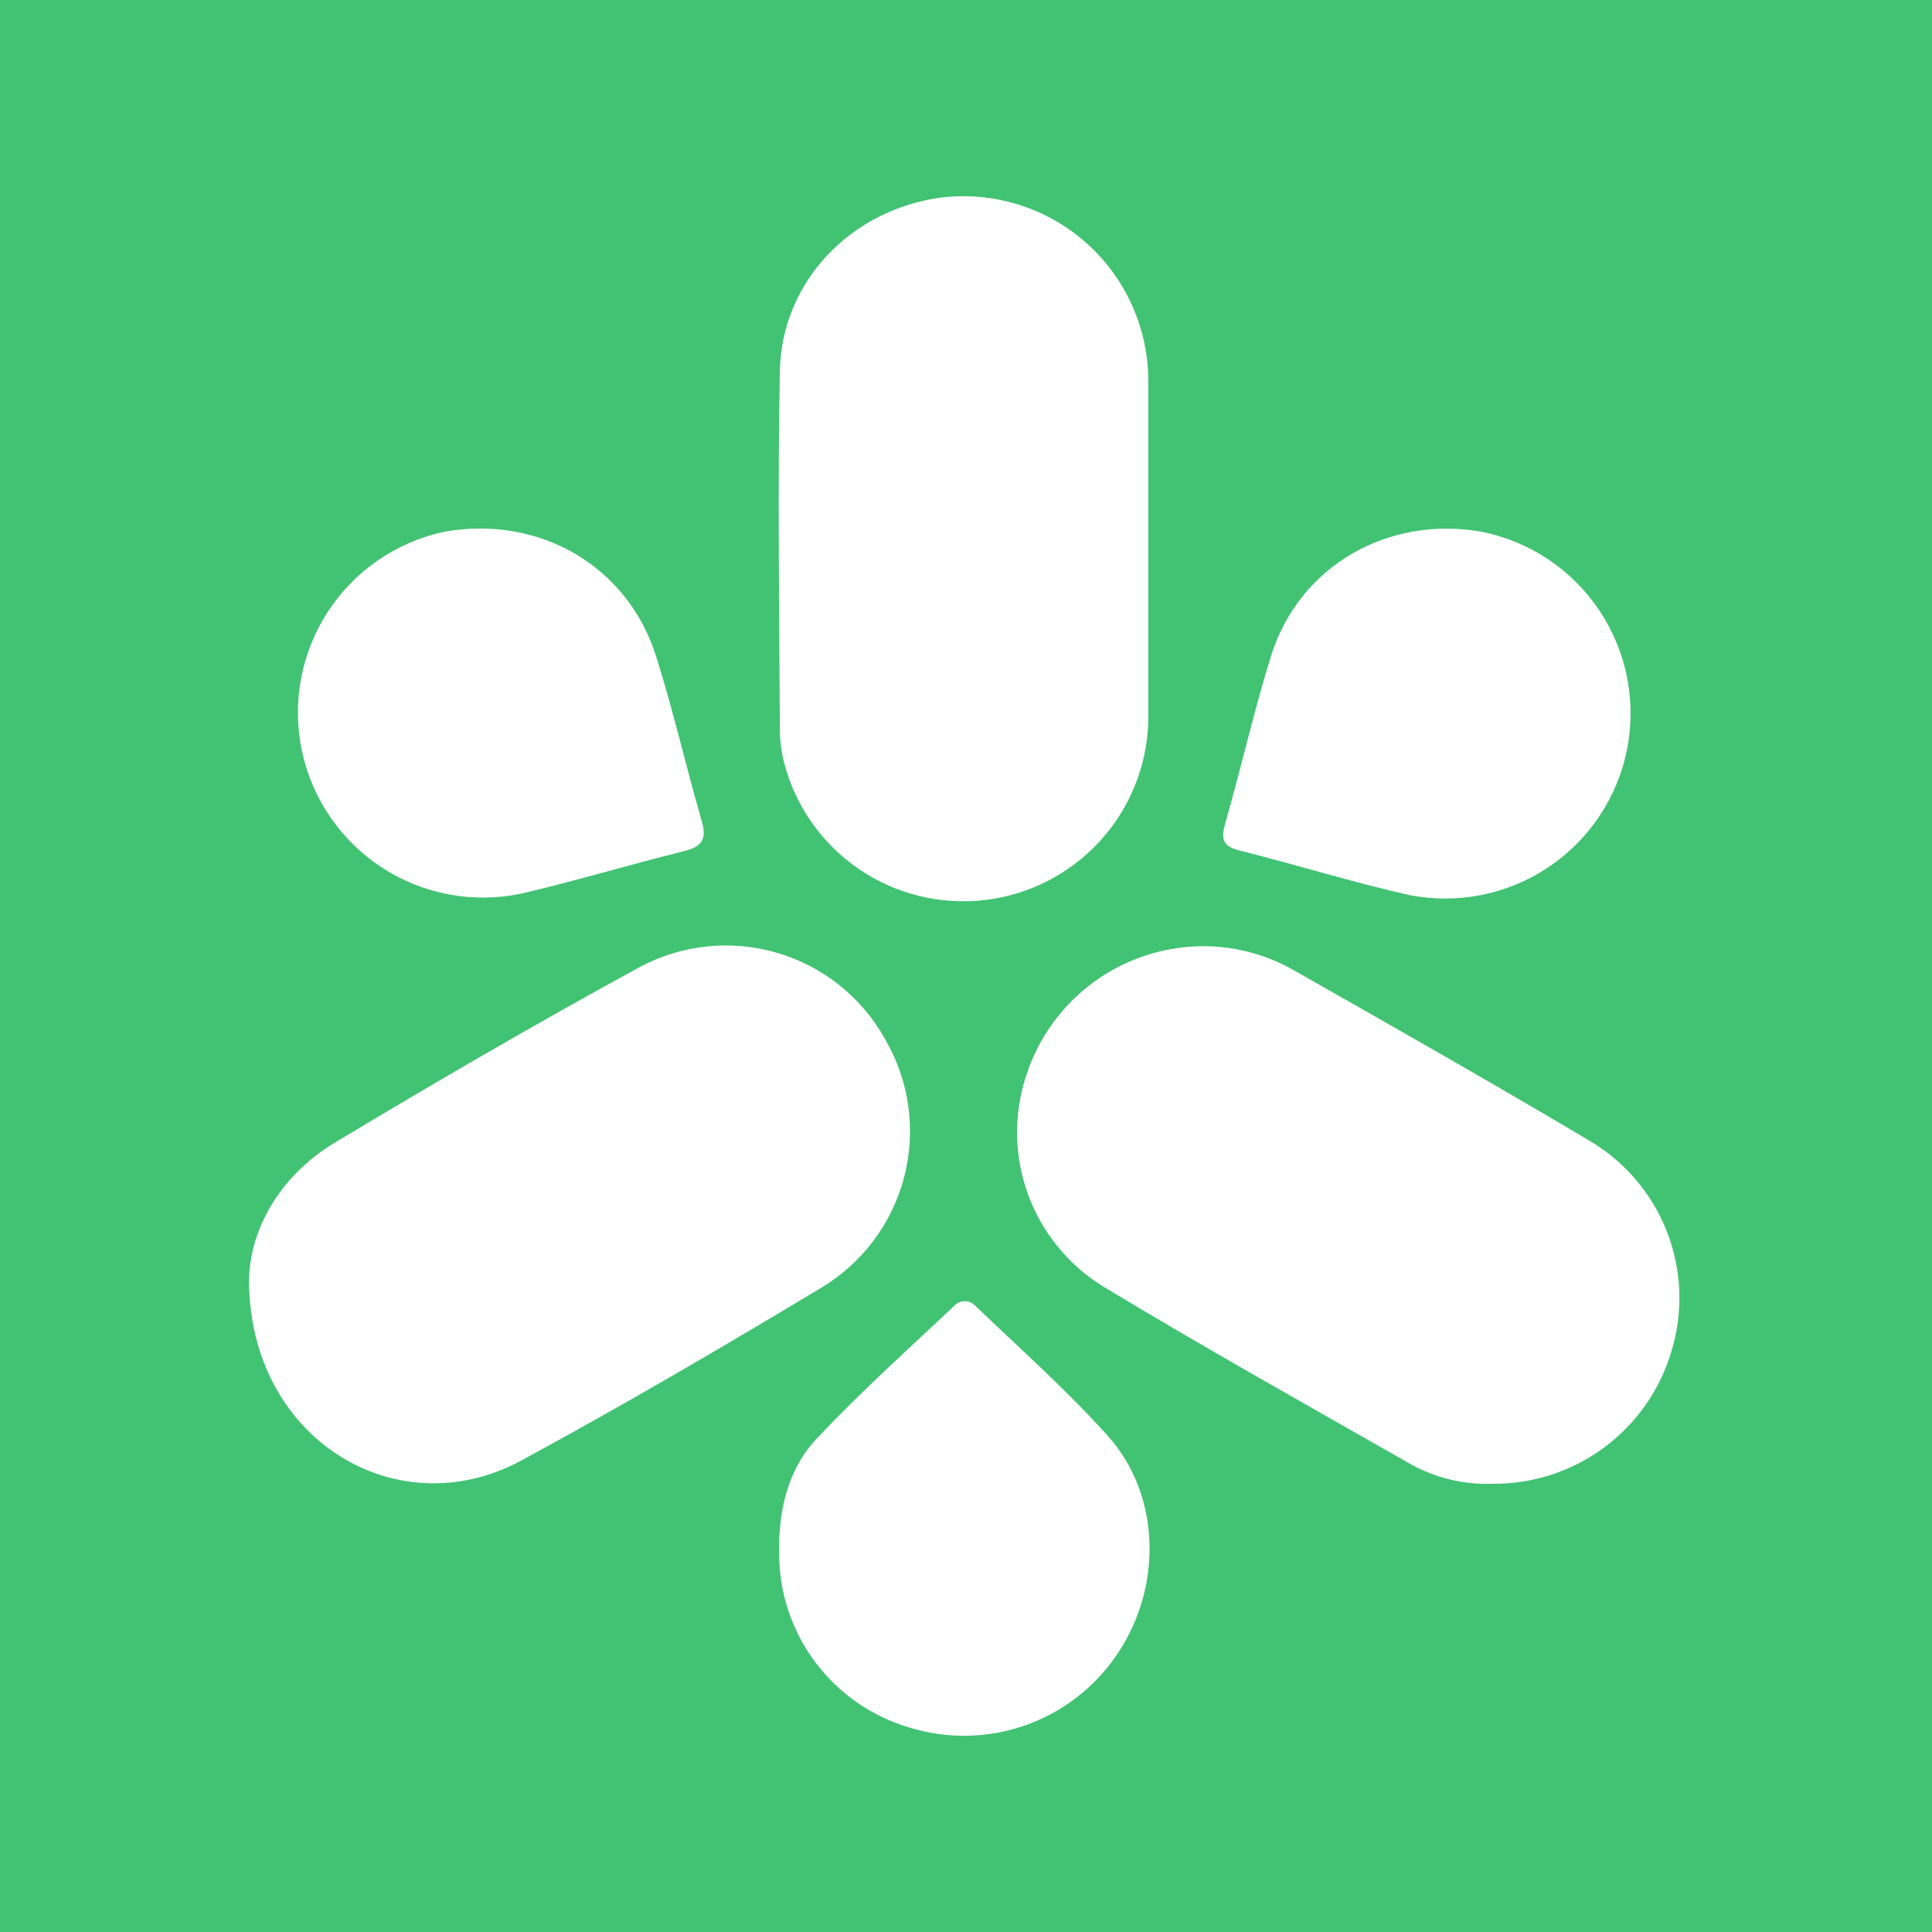
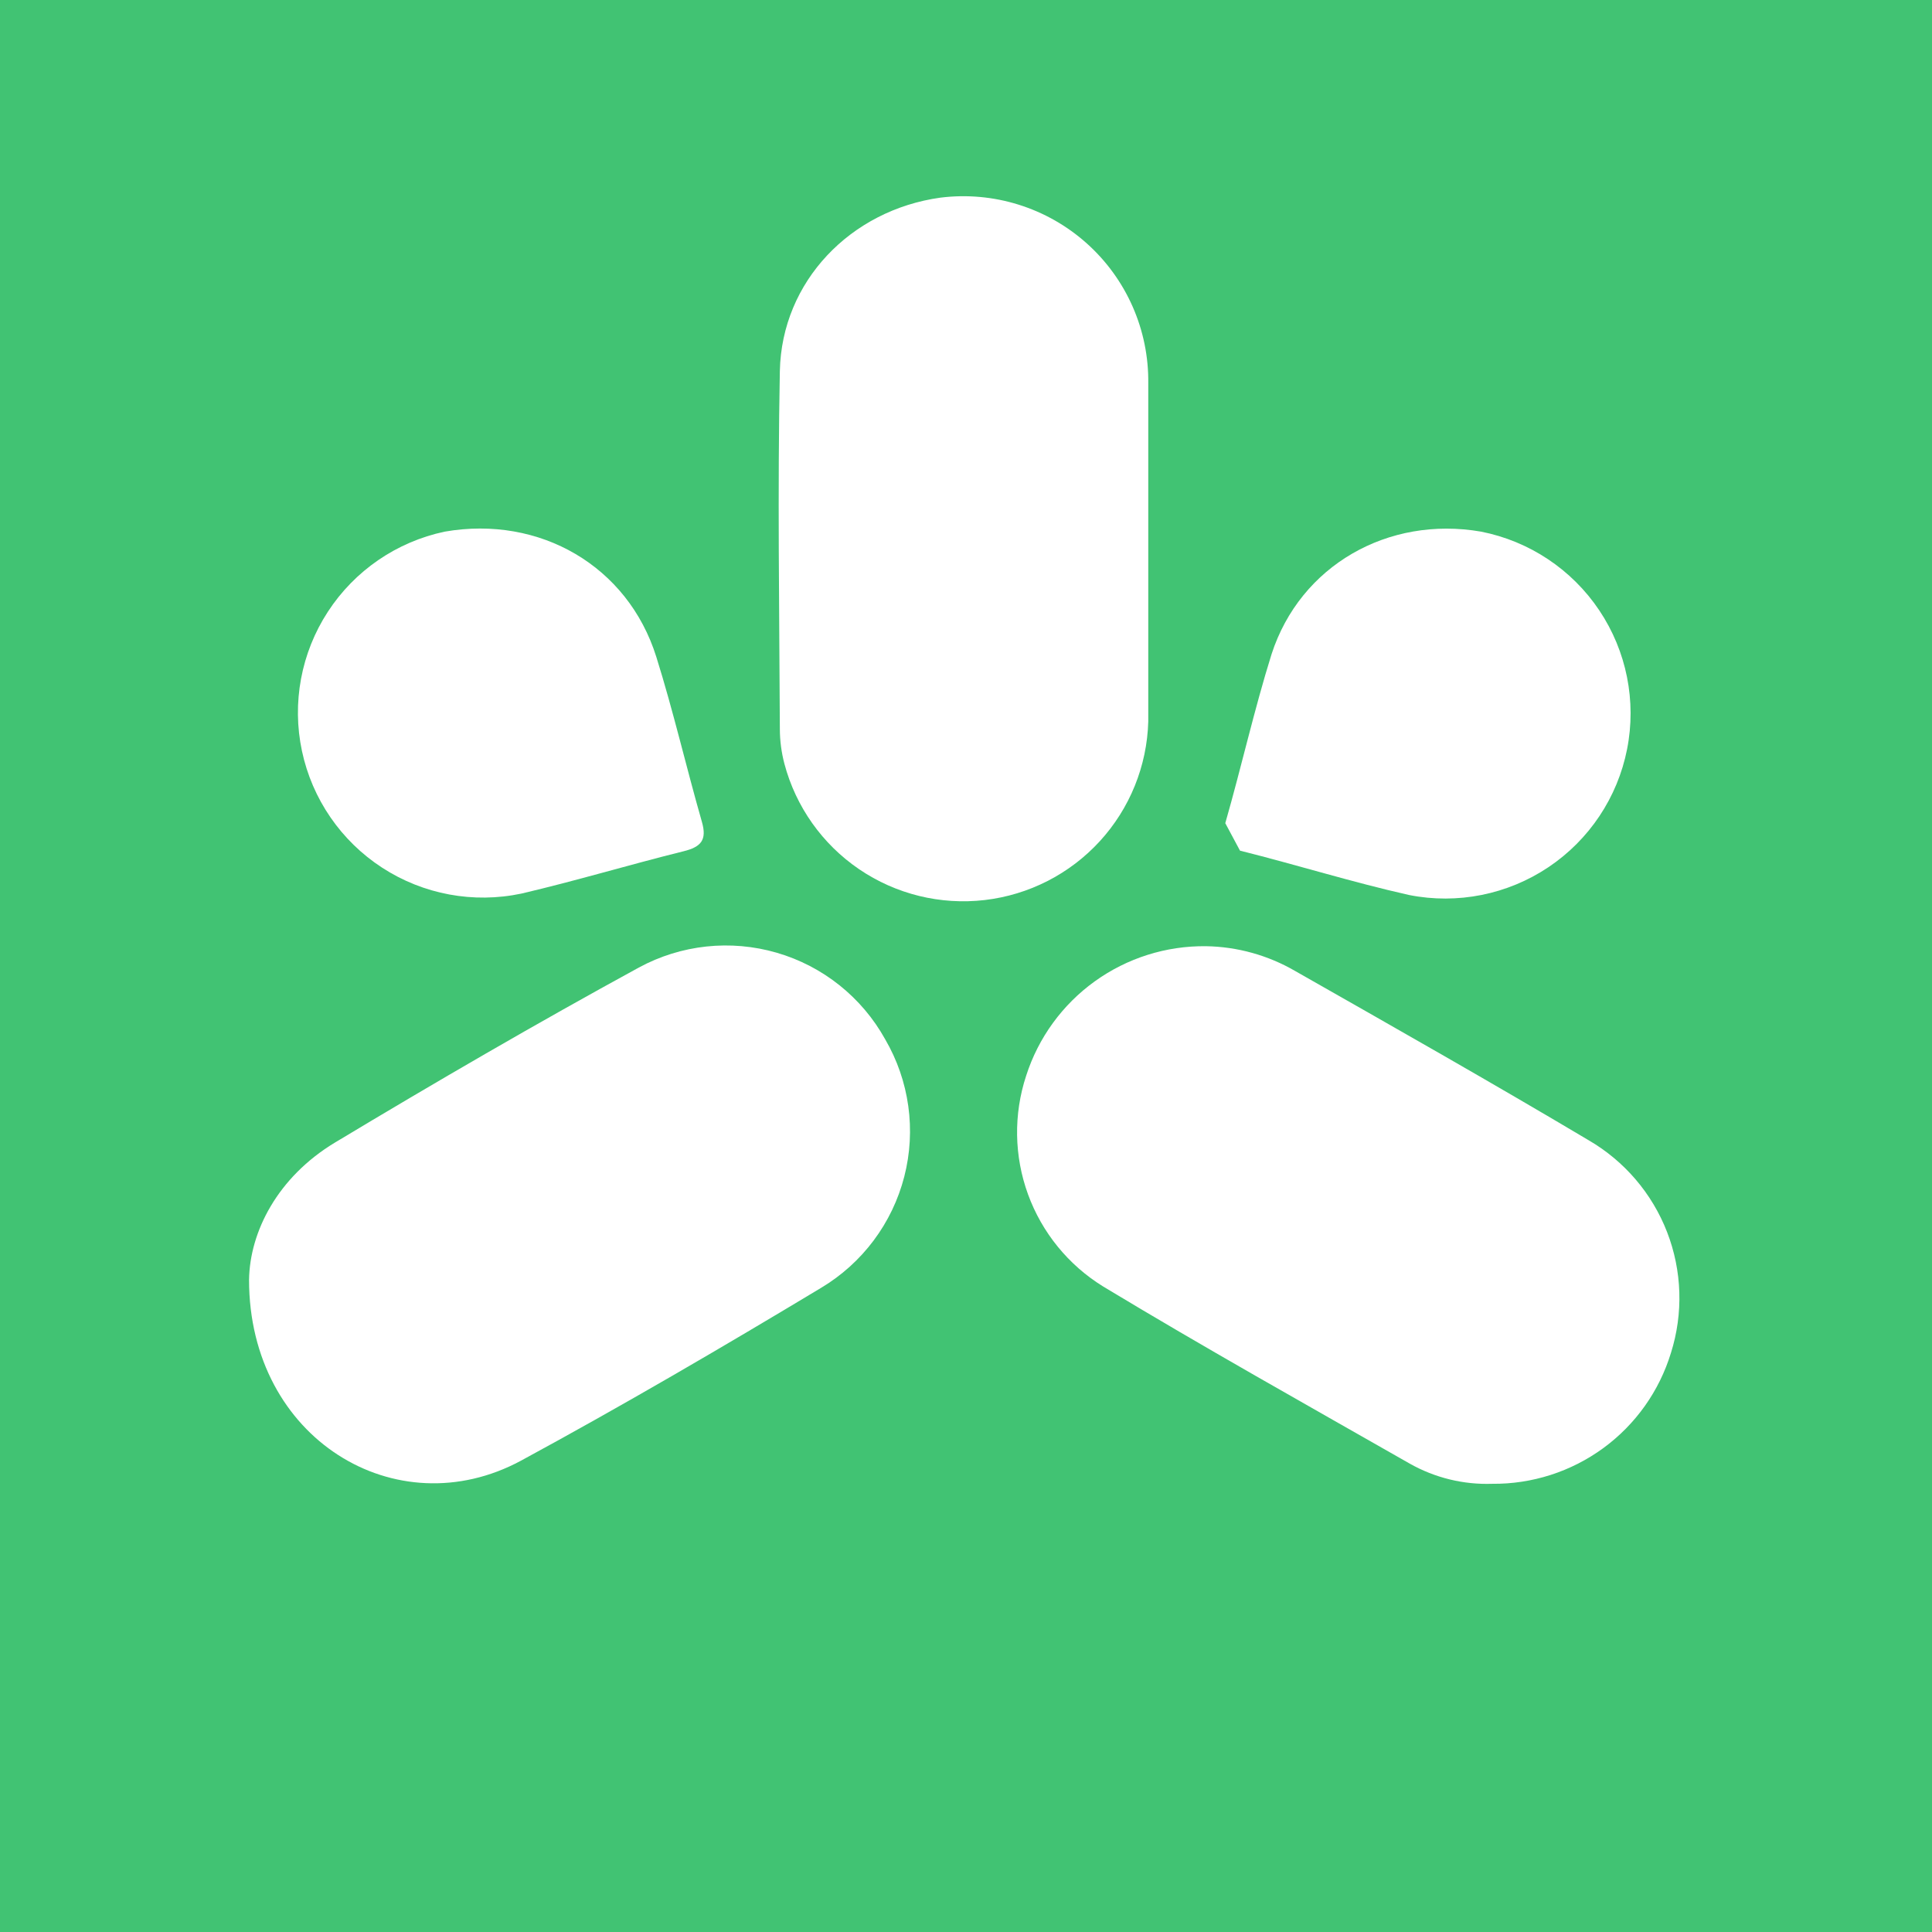
<svg xmlns="http://www.w3.org/2000/svg" width="256" height="256" viewBox="0 0 256 256" fill="none">
  <rect width="256" height="256" fill="#41C373" />
  <path d="M210.486 151.078C197.63 143.431 184.606 136.049 171.624 128.668C168.032 126.579 163.962 125.446 159.806 125.377C154.519 125.314 149.351 126.946 145.061 130.034C140.771 133.123 137.586 137.504 135.973 142.534C134.285 147.656 134.372 153.197 136.221 158.264C138.071 163.33 141.573 167.627 146.165 170.462C159.567 178.557 173.237 186.204 186.821 193.95C190.143 195.821 193.917 196.742 197.729 196.611C203.02 196.662 208.186 195.001 212.455 191.875C216.723 188.75 219.864 184.328 221.407 179.271C223.063 174.031 222.884 168.385 220.899 163.26C218.914 158.135 215.241 153.839 210.486 151.078Z" fill="white" />
  <path d="M117.285 137.702C114.197 132.14 109.036 128.021 102.923 126.242C96.81 124.464 90.242 125.17 84.647 128.206C71.049 135.629 57.66 143.416 44.398 151.386C36.771 155.98 33.098 163.221 33 169.579C33 190.672 52.529 202.437 69.016 193.557C82.475 186.26 95.653 178.557 108.803 170.644C114.273 167.374 118.231 162.081 119.819 155.914C121.407 149.747 120.496 143.203 117.285 137.702Z" fill="white" />
  <path d="M103.938 101.203C105.449 106.897 108.963 111.858 113.836 115.174C118.709 118.491 124.616 119.941 130.473 119.261C136.331 118.58 141.746 115.814 145.728 111.468C149.709 107.123 151.99 101.489 152.151 95.6V50.782C152.194 47.286 151.487 43.822 150.078 40.622C148.669 37.422 146.59 34.561 143.981 32.231C141.372 29.901 138.295 28.156 134.954 27.114C131.614 26.071 128.089 25.756 124.617 26.188C112.686 27.84 103.588 37.308 103.335 49.143C103.027 64.97 103.265 80.782 103.335 96.609C103.34 98.159 103.542 99.703 103.938 101.203Z" fill="white" />
-   <path d="M164.306 112.716C171.821 114.592 179.223 116.917 186.737 118.598C193.129 119.859 199.76 118.532 205.172 114.909C210.584 111.285 214.334 105.663 215.596 99.277C216.858 92.892 215.53 86.267 211.903 80.86C208.276 75.453 202.648 71.707 196.256 70.446C183.933 68.303 172.283 74.942 168.484 86.693C166.185 94.046 164.502 101.595 162.357 109.074C161.768 111.147 161.979 112.141 164.306 112.716Z" fill="white" />
-   <path d="M129.145 172.941C128.795 172.603 128.328 172.415 127.842 172.415C127.355 172.415 126.888 172.603 126.538 172.941C120.467 178.669 114.13 184.355 108.312 190.518C104.415 194.622 103.125 200.084 103.237 205.826C103.232 211.03 104.917 216.094 108.039 220.259C111.161 224.423 115.552 227.464 120.551 228.922C125.616 230.477 131.048 230.347 136.031 228.551C141.015 226.755 145.28 223.39 148.184 218.964C154.058 210.084 153.791 197.955 146.684 190.14C141.118 183.977 134.893 178.459 129.145 172.941Z" fill="white" />
+   <path d="M164.306 112.716C171.821 114.592 179.223 116.917 186.737 118.598C193.129 119.859 199.76 118.532 205.172 114.909C210.584 111.285 214.334 105.663 215.596 99.277C216.858 92.892 215.53 86.267 211.903 80.86C208.276 75.453 202.648 71.707 196.256 70.446C183.933 68.303 172.283 74.942 168.484 86.693C166.185 94.046 164.502 101.595 162.357 109.074Z" fill="white" />
  <path d="M69.1 118.402C76.292 116.721 83.386 114.579 90.564 112.8C92.891 112.226 93.704 111.315 93.003 108.892C90.914 101.595 89.218 94.228 86.961 87.029C83.19 75.012 71.54 68.247 58.922 70.446C52.556 71.794 46.988 75.614 43.441 81.064C39.894 86.514 38.66 93.149 40.01 99.508C41.36 105.868 45.183 111.431 50.638 114.974C56.094 118.518 62.734 119.75 69.1 118.402Z" fill="white" />
</svg>